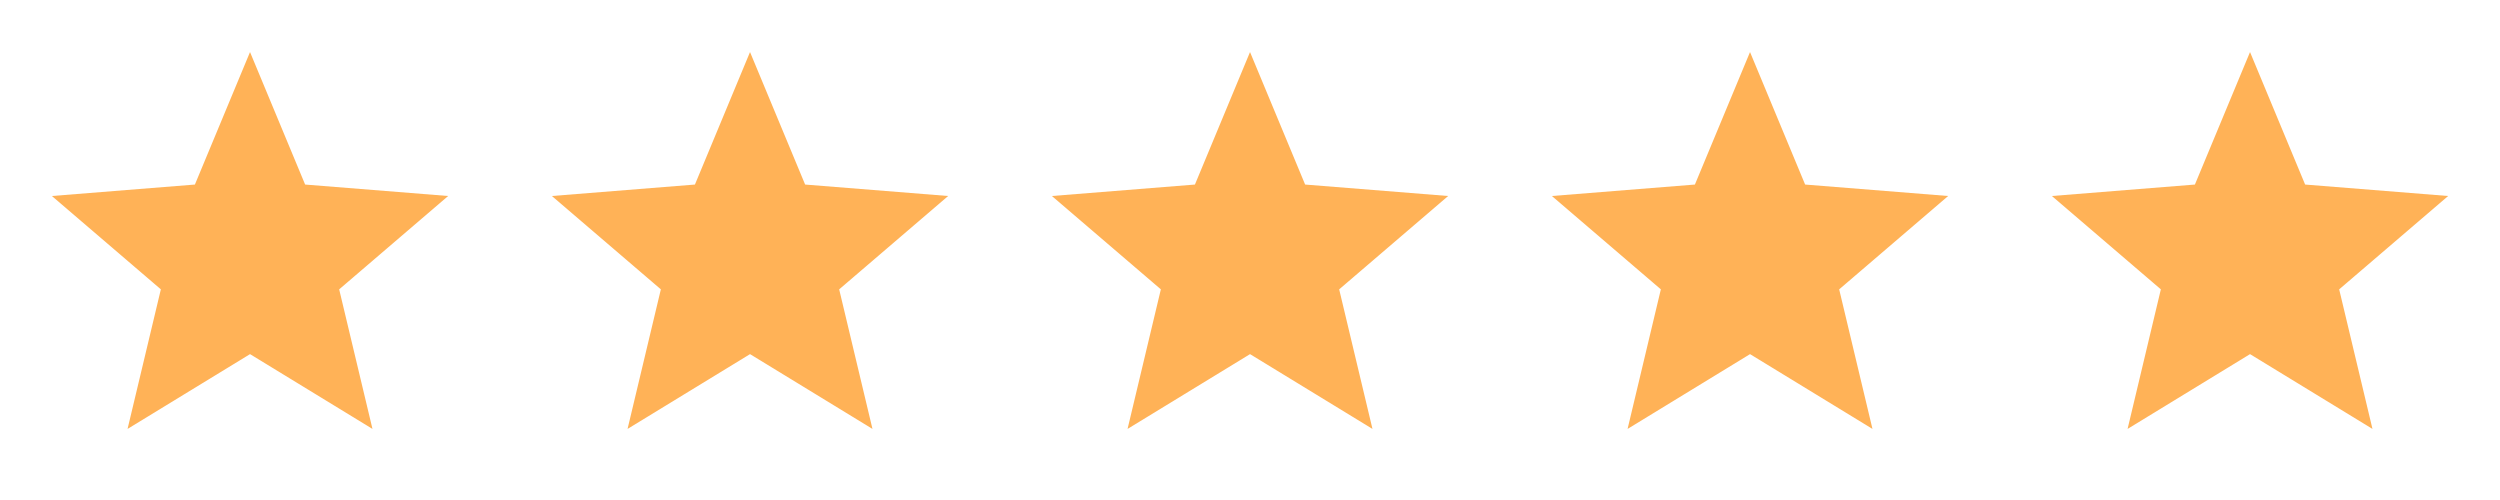
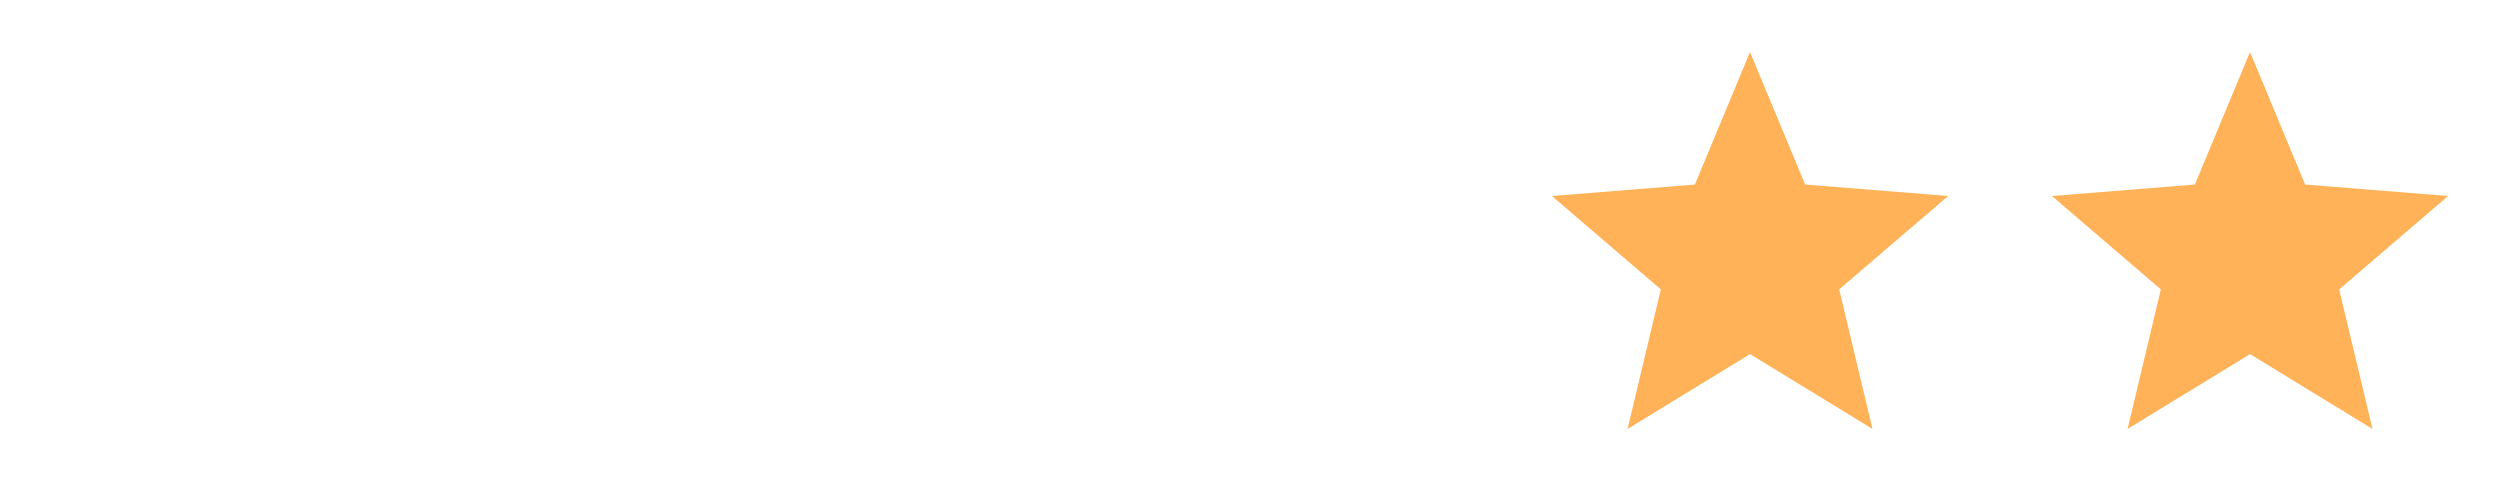
<svg xmlns="http://www.w3.org/2000/svg" viewBox="0 0 100 20" fill="none">
-   <path d="M10.001 14.165L5.102 17.157L6.434 11.574L2.075 7.84L7.796 7.382L10.001 2.082L12.205 7.382L17.926 7.84L13.567 11.574L14.899 17.157L10.001 14.165Z" fill="#FFB257" />
-   <path d="M30.001 14.165L25.102 17.157L26.434 11.574L22.075 7.84L27.797 7.382L30.001 2.082L32.205 7.382L37.926 7.84L33.567 11.574L34.899 17.157L30.001 14.165Z" fill="#FFB257" />
-   <path d="M50.001 14.165L45.102 17.157L46.434 11.574L42.075 7.84L47.797 7.382L50.001 2.082L52.205 7.382L57.926 7.84L53.567 11.574L54.899 17.157L50.001 14.165Z" fill="#FFB257" />
  <path d="M70.001 14.165L65.103 17.157L66.434 11.574L62.075 7.84L67.796 7.382L70.001 2.082L72.205 7.382L77.926 7.84L73.567 11.574L74.899 17.157L70.001 14.165Z" fill="#FFB257" />
  <path d="M90.001 14.165L85.103 17.157L86.434 11.574L82.075 7.84L87.796 7.382L90.001 2.082L92.205 7.382L97.926 7.84L93.567 11.574L94.899 17.157L90.001 14.165Z" fill="#FFB257" />
</svg>